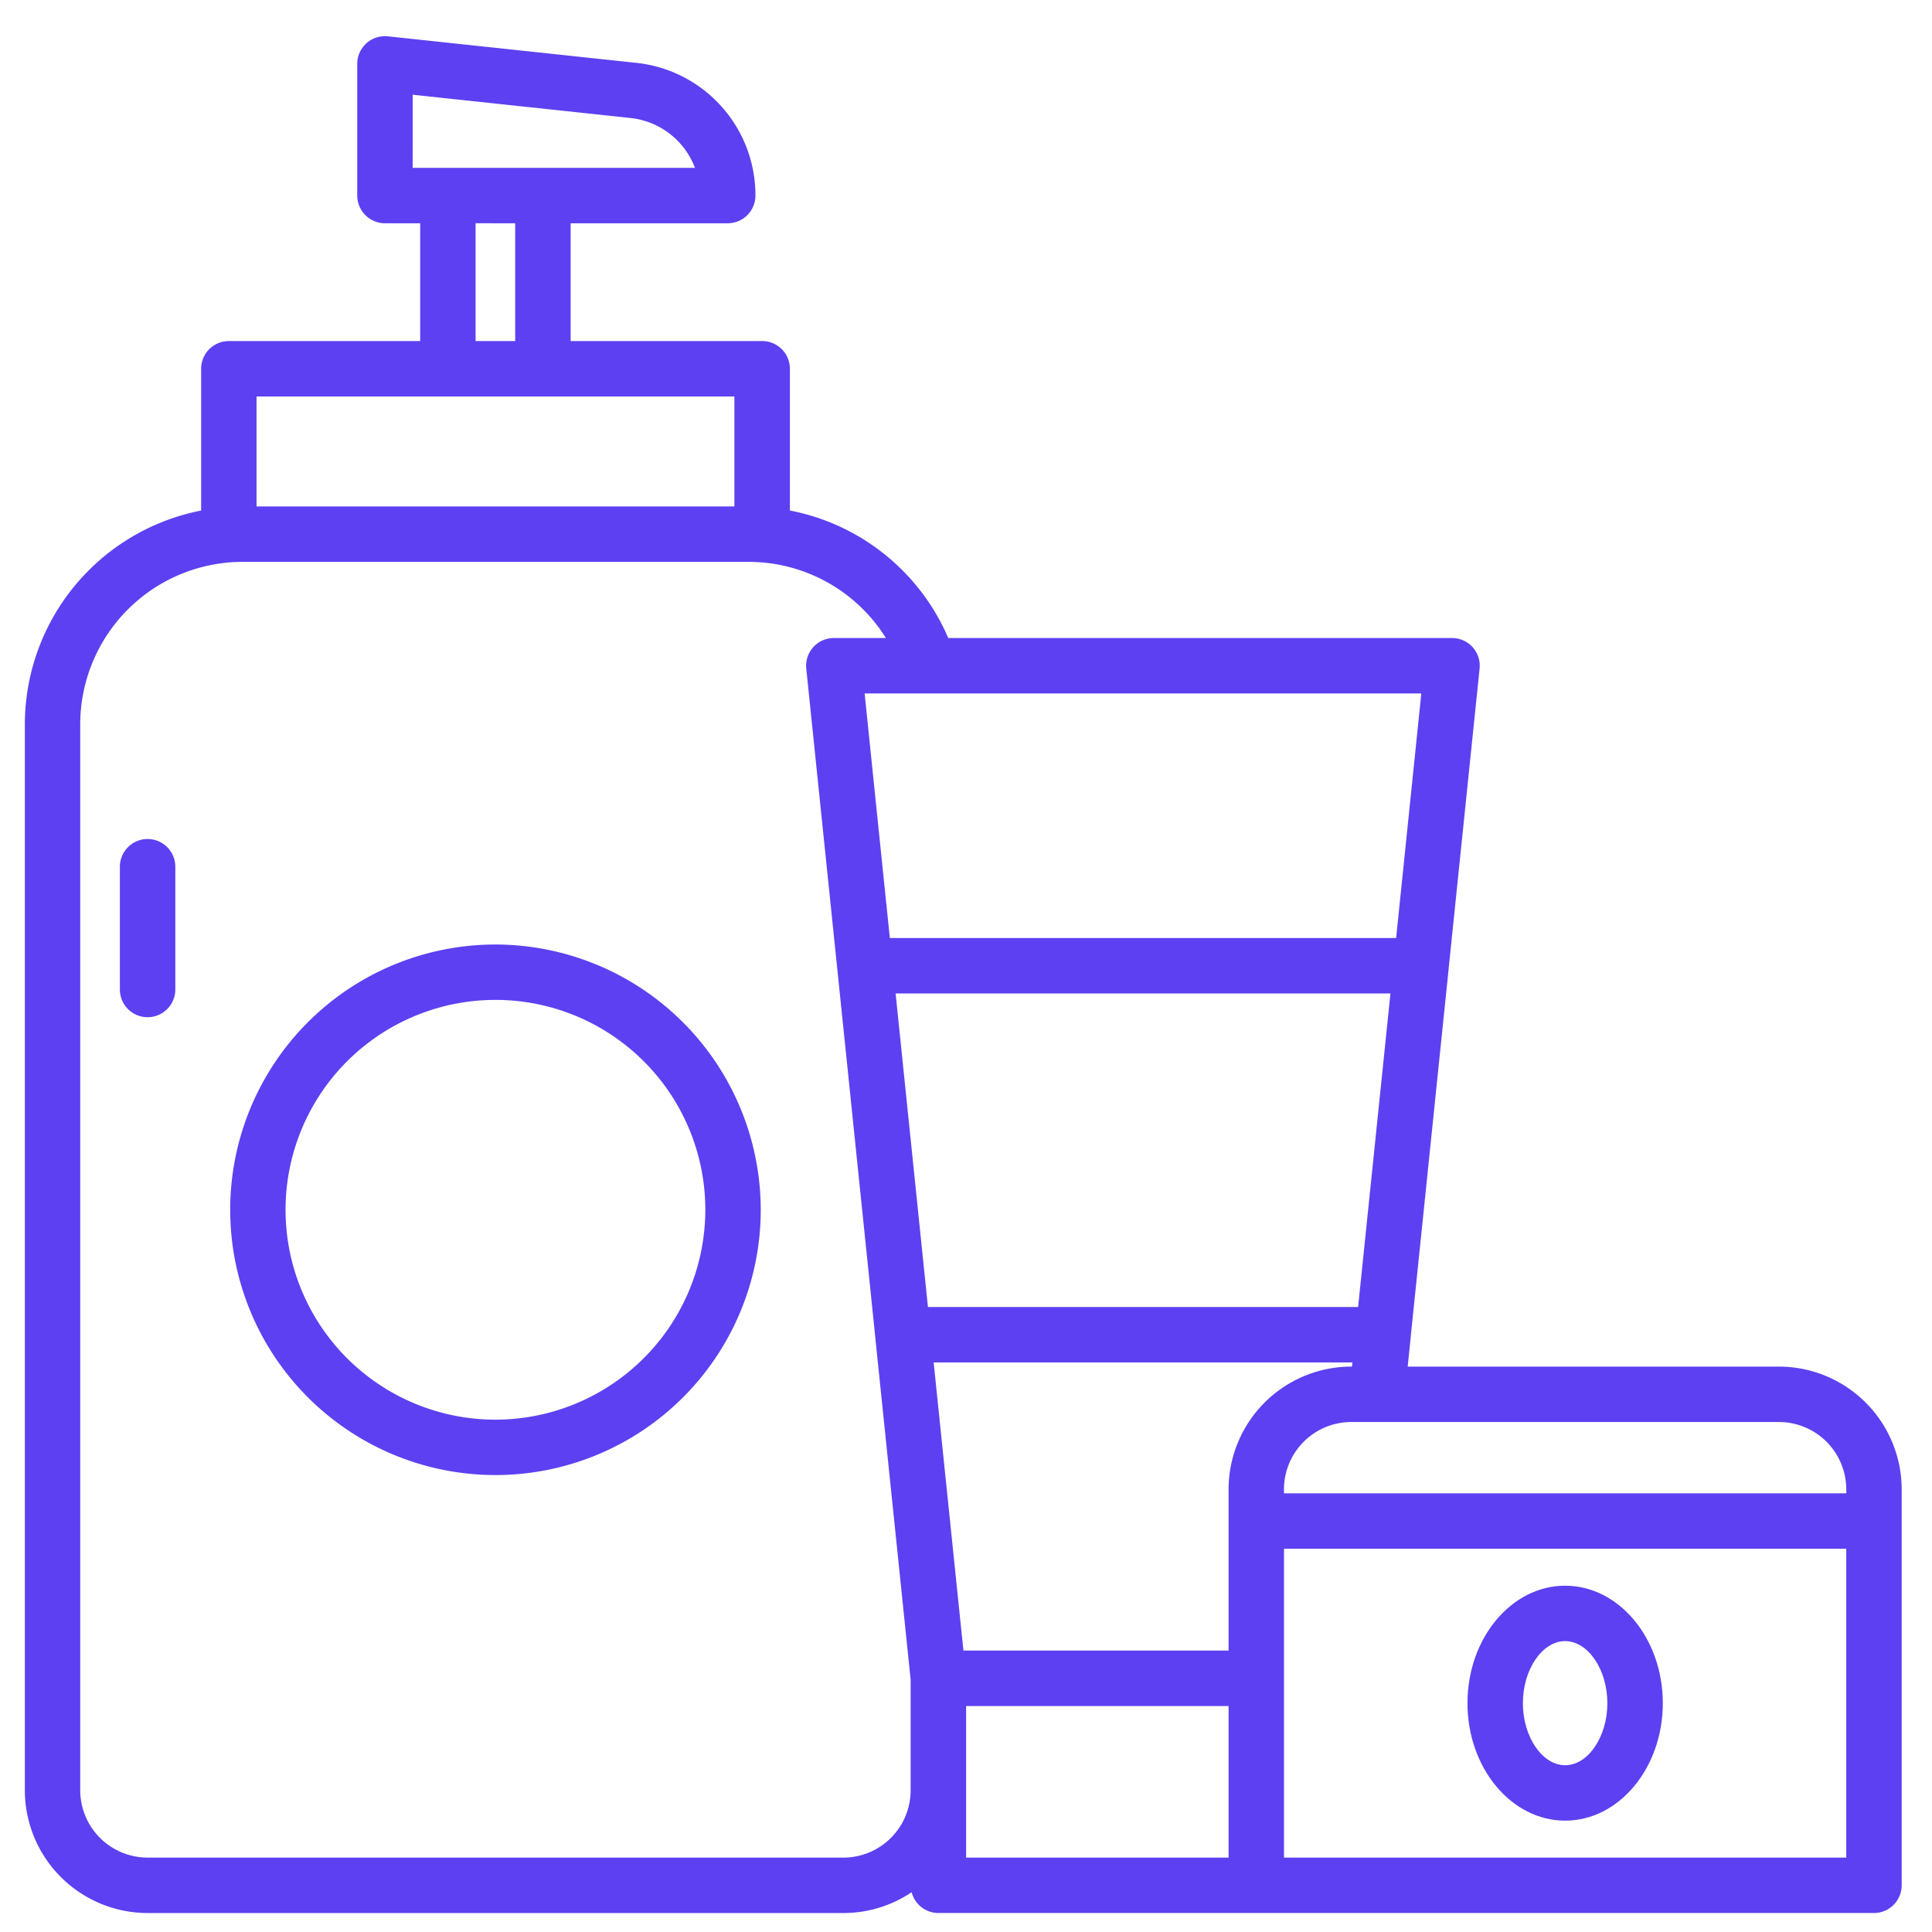
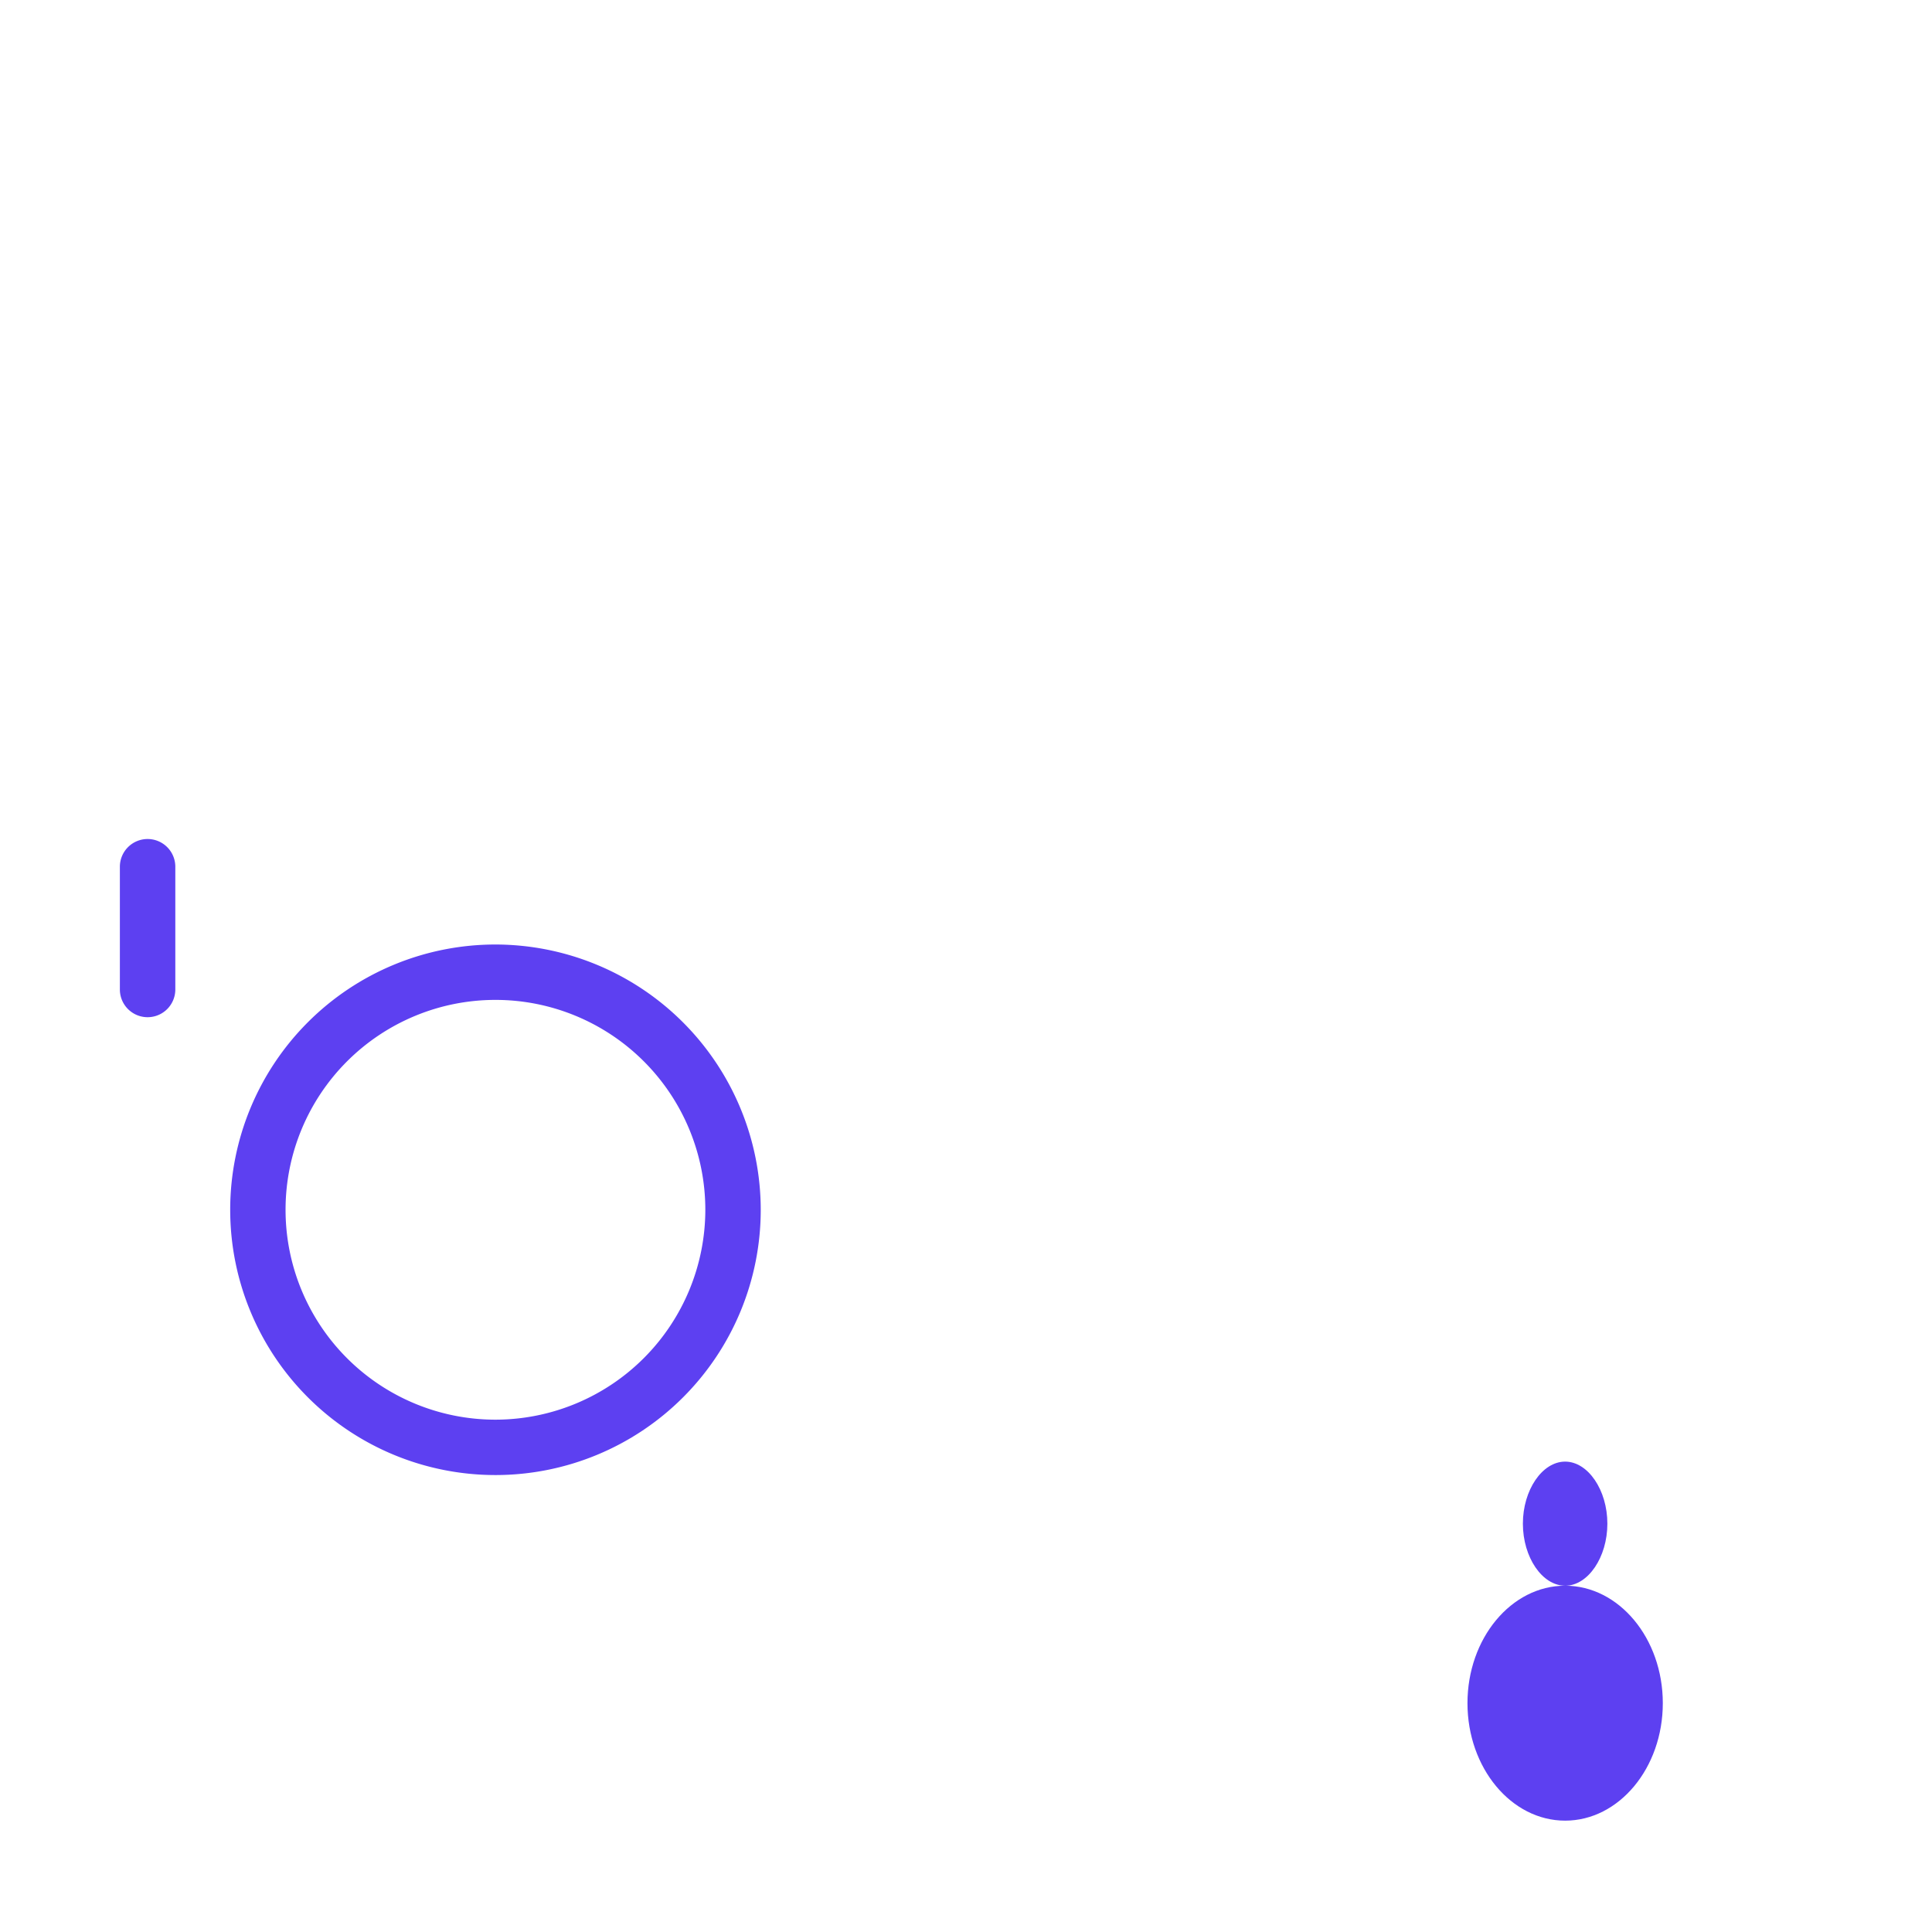
<svg xmlns="http://www.w3.org/2000/svg" width="66" height="66" viewBox="0 0 66 66" fill="none">
  <path d="M5.042 28.662a.948.948 0 0 0-.947.947v4.193a.947.947 0 1 0 1.894 0v-4.193a.947.947 0 0 0-.947-.947zm11.883 3.604a9.062 9.062 0 1 0 9.063 9.063 9.073 9.073 0 0 0-9.063-9.063zm0 16.232a7.17 7.17 0 1 1 7.17-7.17 7.177 7.177 0 0 1-7.17 7.17z" fill="#5D40F1" />
-   <path d="M60.772 46.685H48.089l.1-.978v-.013l1.3-12.606v-.01l1.056-10.238a.946.946 0 0 0-.941-1.044h-17.21a7.412 7.412 0 0 0-5.41-4.356v-4.842a.947.947 0 0 0-.949-.947h-6.541V7.627h5.367a.947.947 0 0 0 .946-.947 4.55 4.55 0 0 0-4.073-4.533l-8.482-.906a.947.947 0 0 0-1.048.942V6.68a.948.948 0 0 0 .947.947h1.203v4.024H7.818a.947.947 0 0 0-.947.947v4.843A7.45 7.45 0 0 0 .849 24.74v36.419a4.198 4.198 0 0 0 4.193 4.193H28.81a4.17 4.17 0 0 0 2.333-.711.944.944 0 0 0 .913.71h31.961a.947.947 0 0 0 .947-.946V50.878a4.198 4.198 0 0 0-4.193-4.193zm2.3 4.193v.136h-19.21v-.136a2.303 2.303 0 0 1 2.3-2.3h14.609a2.302 2.302 0 0 1 2.3 2.3zm-16.91-4.193a4.198 4.198 0 0 0-4.192 4.193v5.508h-9.058l-1.017-9.842H46.2l-.015.141h-.022zM30.597 33.938H47.5L46.395 44.65H31.7l-.165-1.603-.94-9.11zm17.098-1.894H30.398l-.861-8.354h19.017l-.86 8.354zM14.098 3.236l7.434.794a2.661 2.661 0 0 1 2.21 1.704h-9.645l.001-2.498zm2.15 4.391H17.6v4.024h-1.353V7.627zm8.84 5.918V17.3H8.764v-3.755h16.324zm3.723 49.913H5.04a2.302 2.302 0 0 1-2.299-2.3V24.74a5.552 5.552 0 0 1 5.546-5.546h17.276a5.53 5.53 0 0 1 4.701 2.602h-1.779a.947.947 0 0 0-.942 1.044l2.148 20.8.211 2.057v.005l1.207 11.68v3.777a2.302 2.302 0 0 1-2.3 2.3zm4.193-2.3V58.28h8.966v5.178h-8.966v-2.3zm30.067 2.3H43.863v-10.55h19.208v10.55z" fill="#5D40F1" />
-   <path d="M53.467 54.17c-1.84 0-3.336 1.8-3.336 4.013 0 2.212 1.497 4.013 3.336 4.013 1.84 0 3.337-1.8 3.337-4.013s-1.497-4.013-3.337-4.013zm0 6.132c-.782 0-1.443-.97-1.443-2.12 0-1.148.661-2.119 1.443-2.119s1.443.971 1.443 2.12c0 1.148-.66 2.12-1.443 2.12z" fill="#5D40F1" />
+   <path d="M53.467 54.17c-1.84 0-3.336 1.8-3.336 4.013 0 2.212 1.497 4.013 3.336 4.013 1.84 0 3.337-1.8 3.337-4.013s-1.497-4.013-3.337-4.013zc-.782 0-1.443-.97-1.443-2.12 0-1.148.661-2.119 1.443-2.119s1.443.971 1.443 2.12c0 1.148-.66 2.12-1.443 2.12z" fill="#5D40F1" />
</svg>